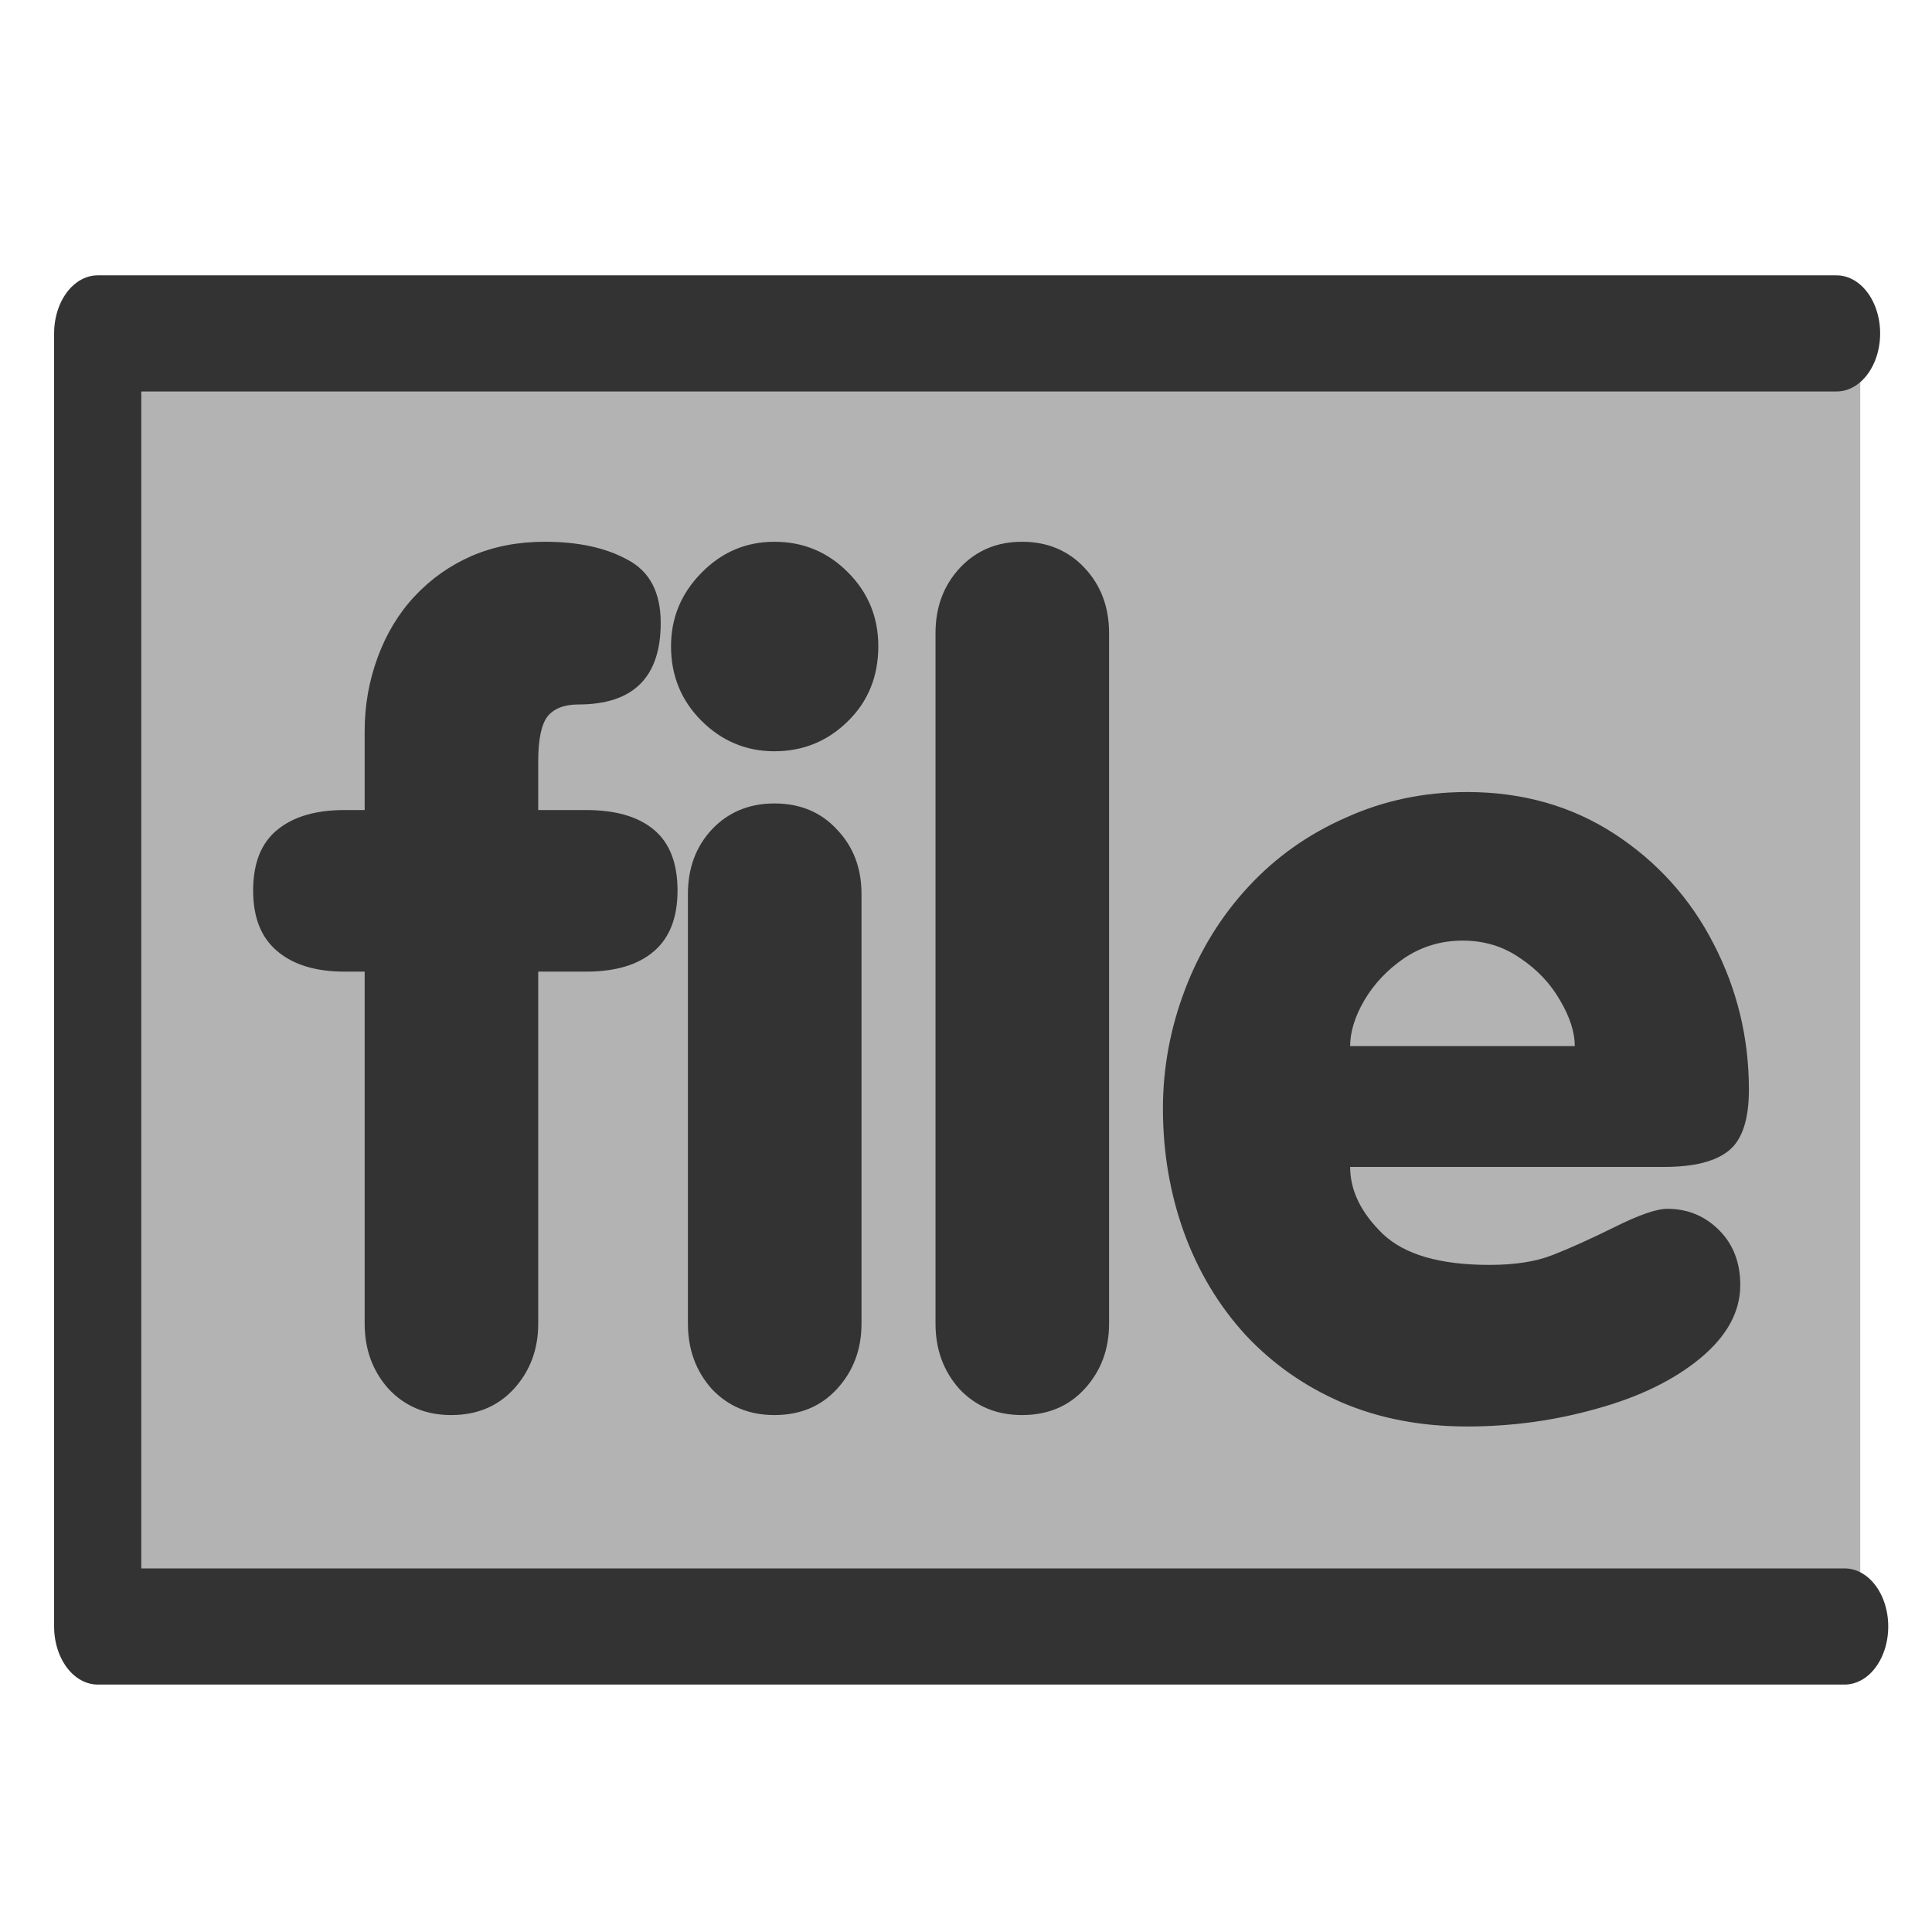
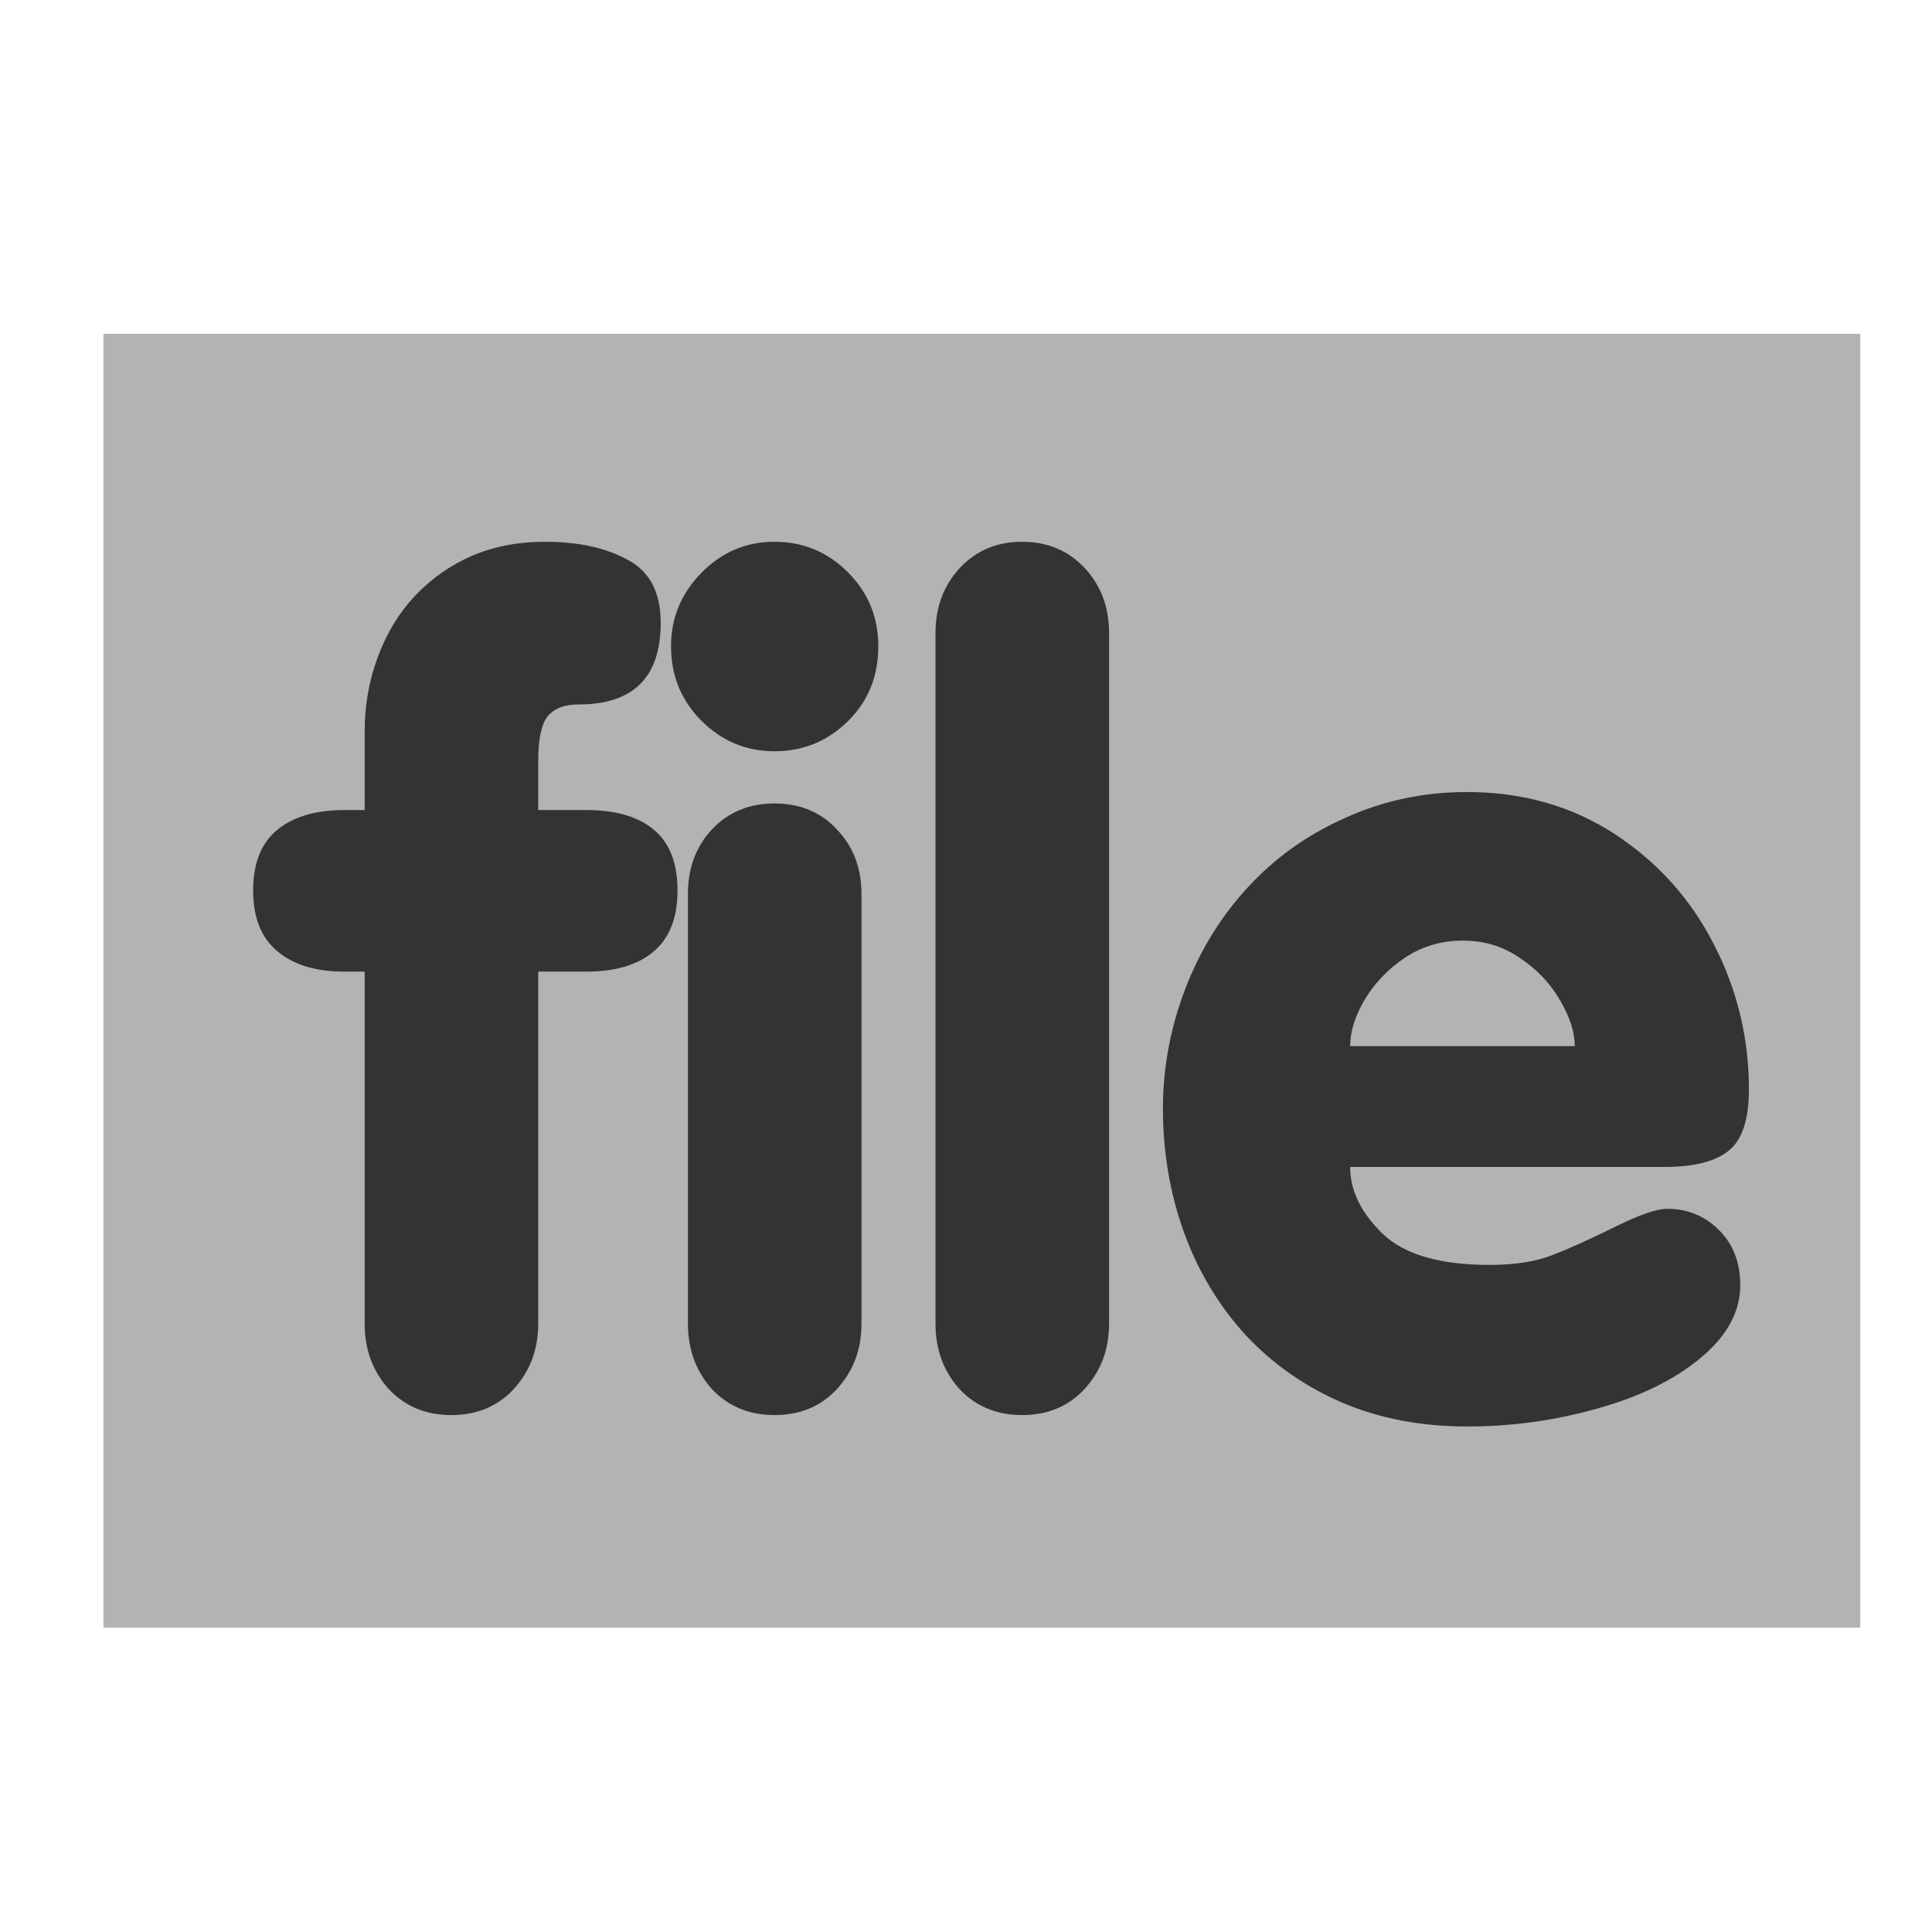
<svg xmlns="http://www.w3.org/2000/svg" xmlns:ns1="http://sodipodi.sourceforge.net/DTD/sodipodi-0.dtd" xmlns:ns2="http://www.inkscape.org/namespaces/inkscape" xmlns:xlink="http://www.w3.org/1999/xlink" version="1.0" x="0" y="0" width="60" height="60" id="svg1" ns1:version="0.32" ns2:version="0.38.1" ns1:docname="showmenu.svg" ns1:docbase="/home/danny/flat/scalable/actions">
  <ns1:namedview id="base" pagecolor="#ffffff" bordercolor="#666666" borderopacity="1.0" ns2:pageopacity="0.0" ns2:pageshadow="2" ns2:zoom="4.9119411" ns2:cx="47.779858" ns2:cy="28.022928" ns2:window-width="1016" ns2:window-height="685" ns2:window-x="0" ns2:window-y="0" />
  <defs id="defs3">
    <linearGradient id="linearGradient1160">
      <stop style="stop-color:#000;stop-opacity:1;" offset="0" id="stop1161" />
      <stop style="stop-color:#fff;stop-opacity:1;" offset="1" id="stop1162" />
    </linearGradient>
    <linearGradient xlink:href="#linearGradient1160" id="linearGradient1163" />
  </defs>
  <rect style="font-size:12;fill:#b3b3b3;fill-opacity:1;fill-rule:evenodd;stroke:none;stroke-width:1pt;" id="rect887" width="55.223" height="27.484" x="2.799" y="18.01" transform="matrix(0.988,0,0,1.462,0.446,-15.963)" />
-   <path style="fill:none;fill-rule:evenodd;stroke:#333333;stroke-opacity:1;stroke-width:2.743;stroke-linejoin:round;stroke-linecap:round;fill-opacity:0.75;stroke-dasharray:none;" d="M 57.767 14.957 L 3.054 14.957 L 3.054 45.495 L 58.022 45.495 " id="path888" ns1:stroke-cmyk="(0 0 0 0.8)" transform="matrix(0.987,0,0,1.315,1.959812e-2,-9.314)" />
  <path transform="matrix(2.884,0,0,2.884,-26.539,-14.804)" style="font-size:12;font-weight:900;fill:#333333;stroke-width:1pt;font-family:VAG Rounded Black SSi;" d="M 27.121,17.699 L 23.741,17.699 C 23.741,17.953 23.858,18.193 24.092,18.42 C 24.326,18.643 24.709,18.754 25.241,18.754 C 25.514,18.754 25.741,18.719 25.92,18.648 C 26.1,18.578 26.321,18.479 26.582,18.35 C 26.848,18.217 27.039,18.15 27.157,18.15 C 27.375,18.15 27.561,18.227 27.713,18.379 C 27.866,18.531 27.942,18.729 27.942,18.971 C 27.942,19.26 27.797,19.523 27.508,19.762 C 27.223,19.996 26.854,20.176 26.401,20.301 C 25.948,20.43 25.481,20.494 25,20.494 C 24.504,20.494 24.055,20.408 23.653,20.236 C 23.254,20.064 22.908,19.822 22.616,19.51 C 22.326,19.193 22.106,18.826 21.953,18.408 C 21.801,17.986 21.725,17.541 21.725,17.072 C 21.725,16.631 21.805,16.201 21.965,15.783 C 22.125,15.365 22.352,14.998 22.645,14.682 C 22.938,14.365 23.287,14.117 23.694,13.938 C 24.1,13.754 24.535,13.662 25,13.662 C 25.598,13.662 26.127,13.813 26.588,14.113 C 27.049,14.414 27.405,14.809 27.655,15.297 C 27.908,15.785 28.035,16.309 28.035,16.867 C 28.035,17.188 27.963,17.406 27.819,17.523 C 27.674,17.641 27.442,17.699 27.121,17.699 z M 23.741,16.398 L 26.16,16.398 C 26.16,16.25 26.108,16.086 26.002,15.906 C 25.897,15.723 25.752,15.57 25.569,15.449 C 25.389,15.324 25.184,15.262 24.953,15.262 C 24.723,15.262 24.514,15.324 24.326,15.449 C 24.143,15.574 23.998,15.727 23.893,15.906 C 23.791,16.082 23.741,16.246 23.741,16.398 z M 19.276,19.387 L 19.276,11.951 C 19.276,11.67 19.364,11.436 19.539,11.248 C 19.715,11.061 19.938,10.967 20.207,10.967 C 20.481,10.967 20.705,11.061 20.881,11.248 C 21.057,11.436 21.145,11.67 21.145,11.951 L 21.145,19.387 C 21.145,19.664 21.057,19.898 20.881,20.09 C 20.709,20.277 20.485,20.371 20.207,20.371 C 19.934,20.371 19.709,20.277 19.533,20.09 C 19.362,19.898 19.276,19.664 19.276,19.387 z M 16.61,19.387 L 16.61,14.758 C 16.61,14.481 16.696,14.25 16.867,14.066 C 17.043,13.879 17.268,13.785 17.541,13.785 C 17.819,13.785 18.043,13.879 18.215,14.066 C 18.391,14.25 18.479,14.481 18.479,14.758 L 18.479,19.387 C 18.479,19.664 18.391,19.898 18.215,20.09 C 18.043,20.277 17.819,20.371 17.541,20.371 C 17.268,20.371 17.043,20.277 16.867,20.09 C 16.696,19.898 16.61,19.664 16.61,19.387 z M 16.428,12.092 C 16.428,11.787 16.537,11.523 16.756,11.301 C 16.975,11.078 17.237,10.967 17.541,10.967 C 17.85,10.967 18.114,11.076 18.332,11.295 C 18.551,11.514 18.66,11.779 18.66,12.092 C 18.66,12.416 18.551,12.686 18.332,12.9 C 18.114,13.115 17.85,13.223 17.541,13.223 C 17.237,13.223 16.975,13.113 16.756,12.895 C 16.537,12.676 16.428,12.408 16.428,12.092 z M 13.129,19.387 L 13.129,15.596 L 12.912,15.596 C 12.604,15.596 12.364,15.523 12.192,15.379 C 12.016,15.234 11.928,15.016 11.928,14.723 C 11.928,14.426 12.016,14.207 12.192,14.066 C 12.364,13.926 12.604,13.856 12.912,13.856 L 13.129,13.856 L 13.129,13.006 C 13.129,12.729 13.176,12.463 13.27,12.209 C 13.364,11.955 13.496,11.736 13.668,11.553 C 13.844,11.365 14.049,11.221 14.283,11.119 C 14.518,11.018 14.78,10.967 15.069,10.967 C 15.428,10.967 15.725,11.031 15.959,11.16 C 16.198,11.285 16.317,11.512 16.317,11.84 C 16.317,12.426 16.022,12.719 15.432,12.719 C 15.28,12.719 15.168,12.762 15.098,12.848 C 15.032,12.934 14.998,13.094 14.998,13.328 L 14.998,13.856 L 15.514,13.856 C 15.83,13.856 16.073,13.926 16.241,14.066 C 16.412,14.207 16.498,14.426 16.498,14.723 C 16.498,15.016 16.412,15.234 16.241,15.379 C 16.073,15.523 15.83,15.596 15.514,15.596 L 14.998,15.596 L 14.998,19.387 C 14.998,19.664 14.91,19.898 14.735,20.09 C 14.563,20.277 14.338,20.371 14.061,20.371 C 13.787,20.371 13.563,20.277 13.387,20.09 C 13.215,19.898 13.129,19.664 13.129,19.387 z " id="path834" />
</svg>